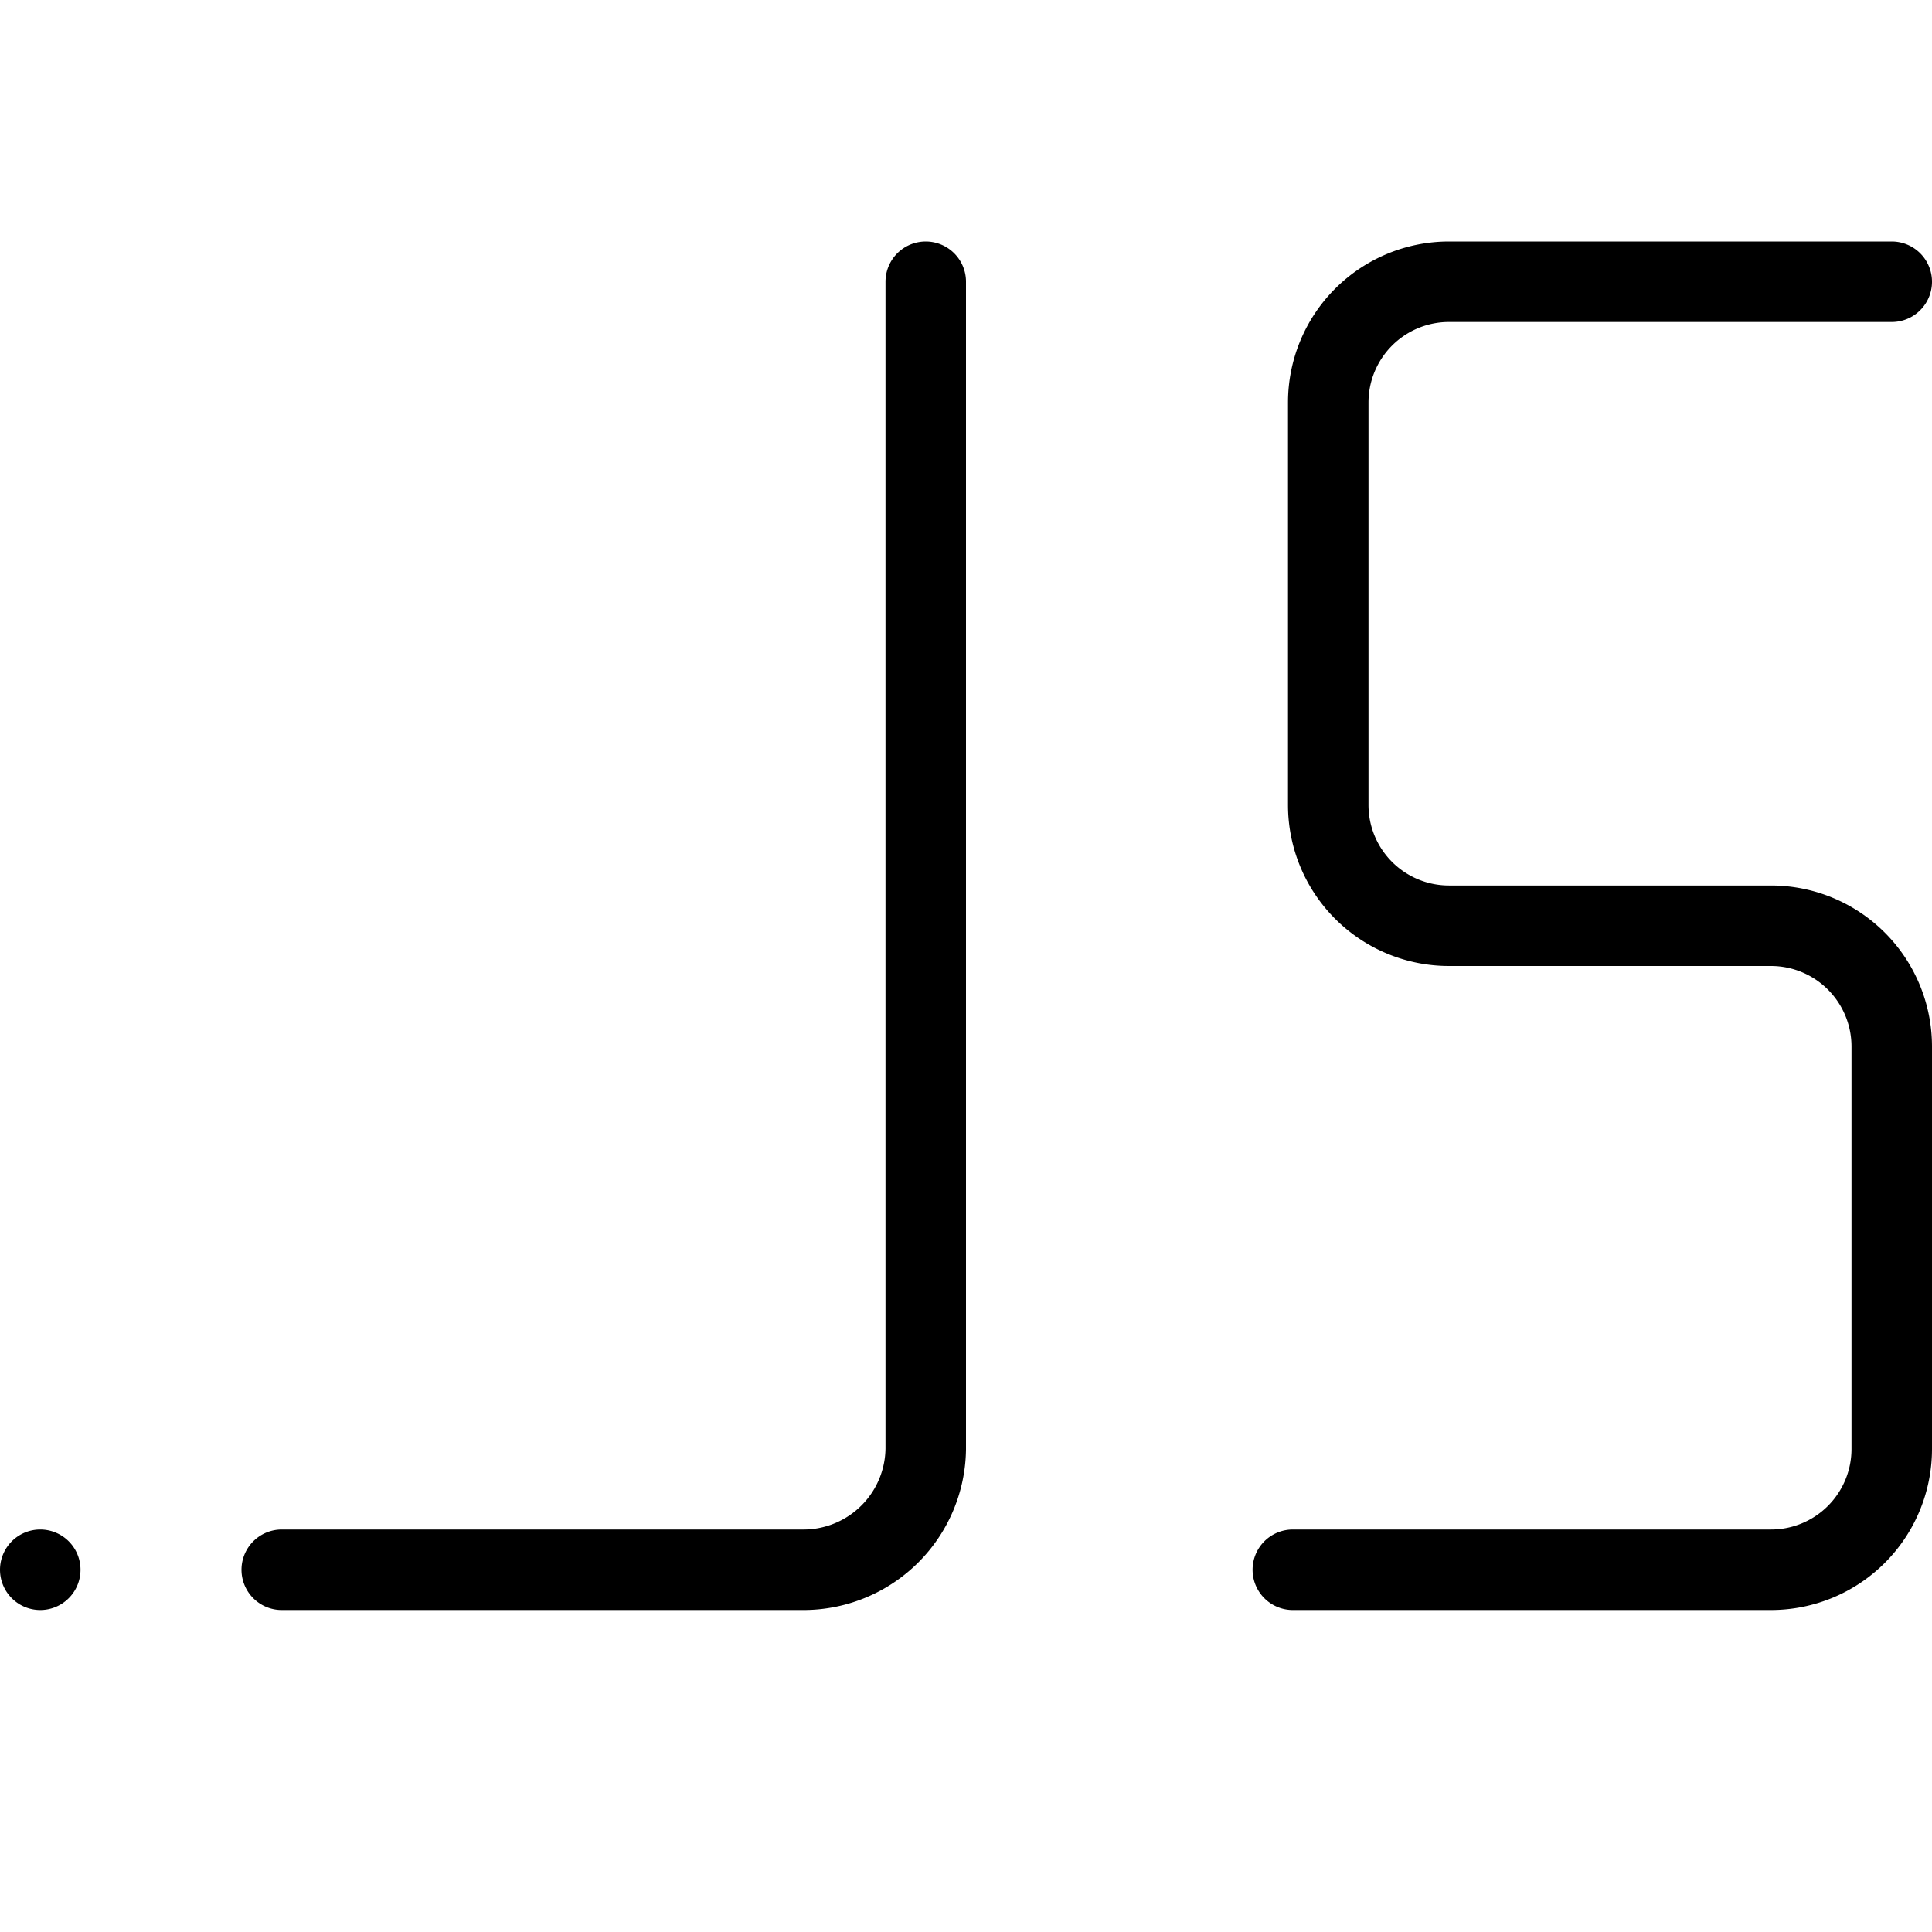
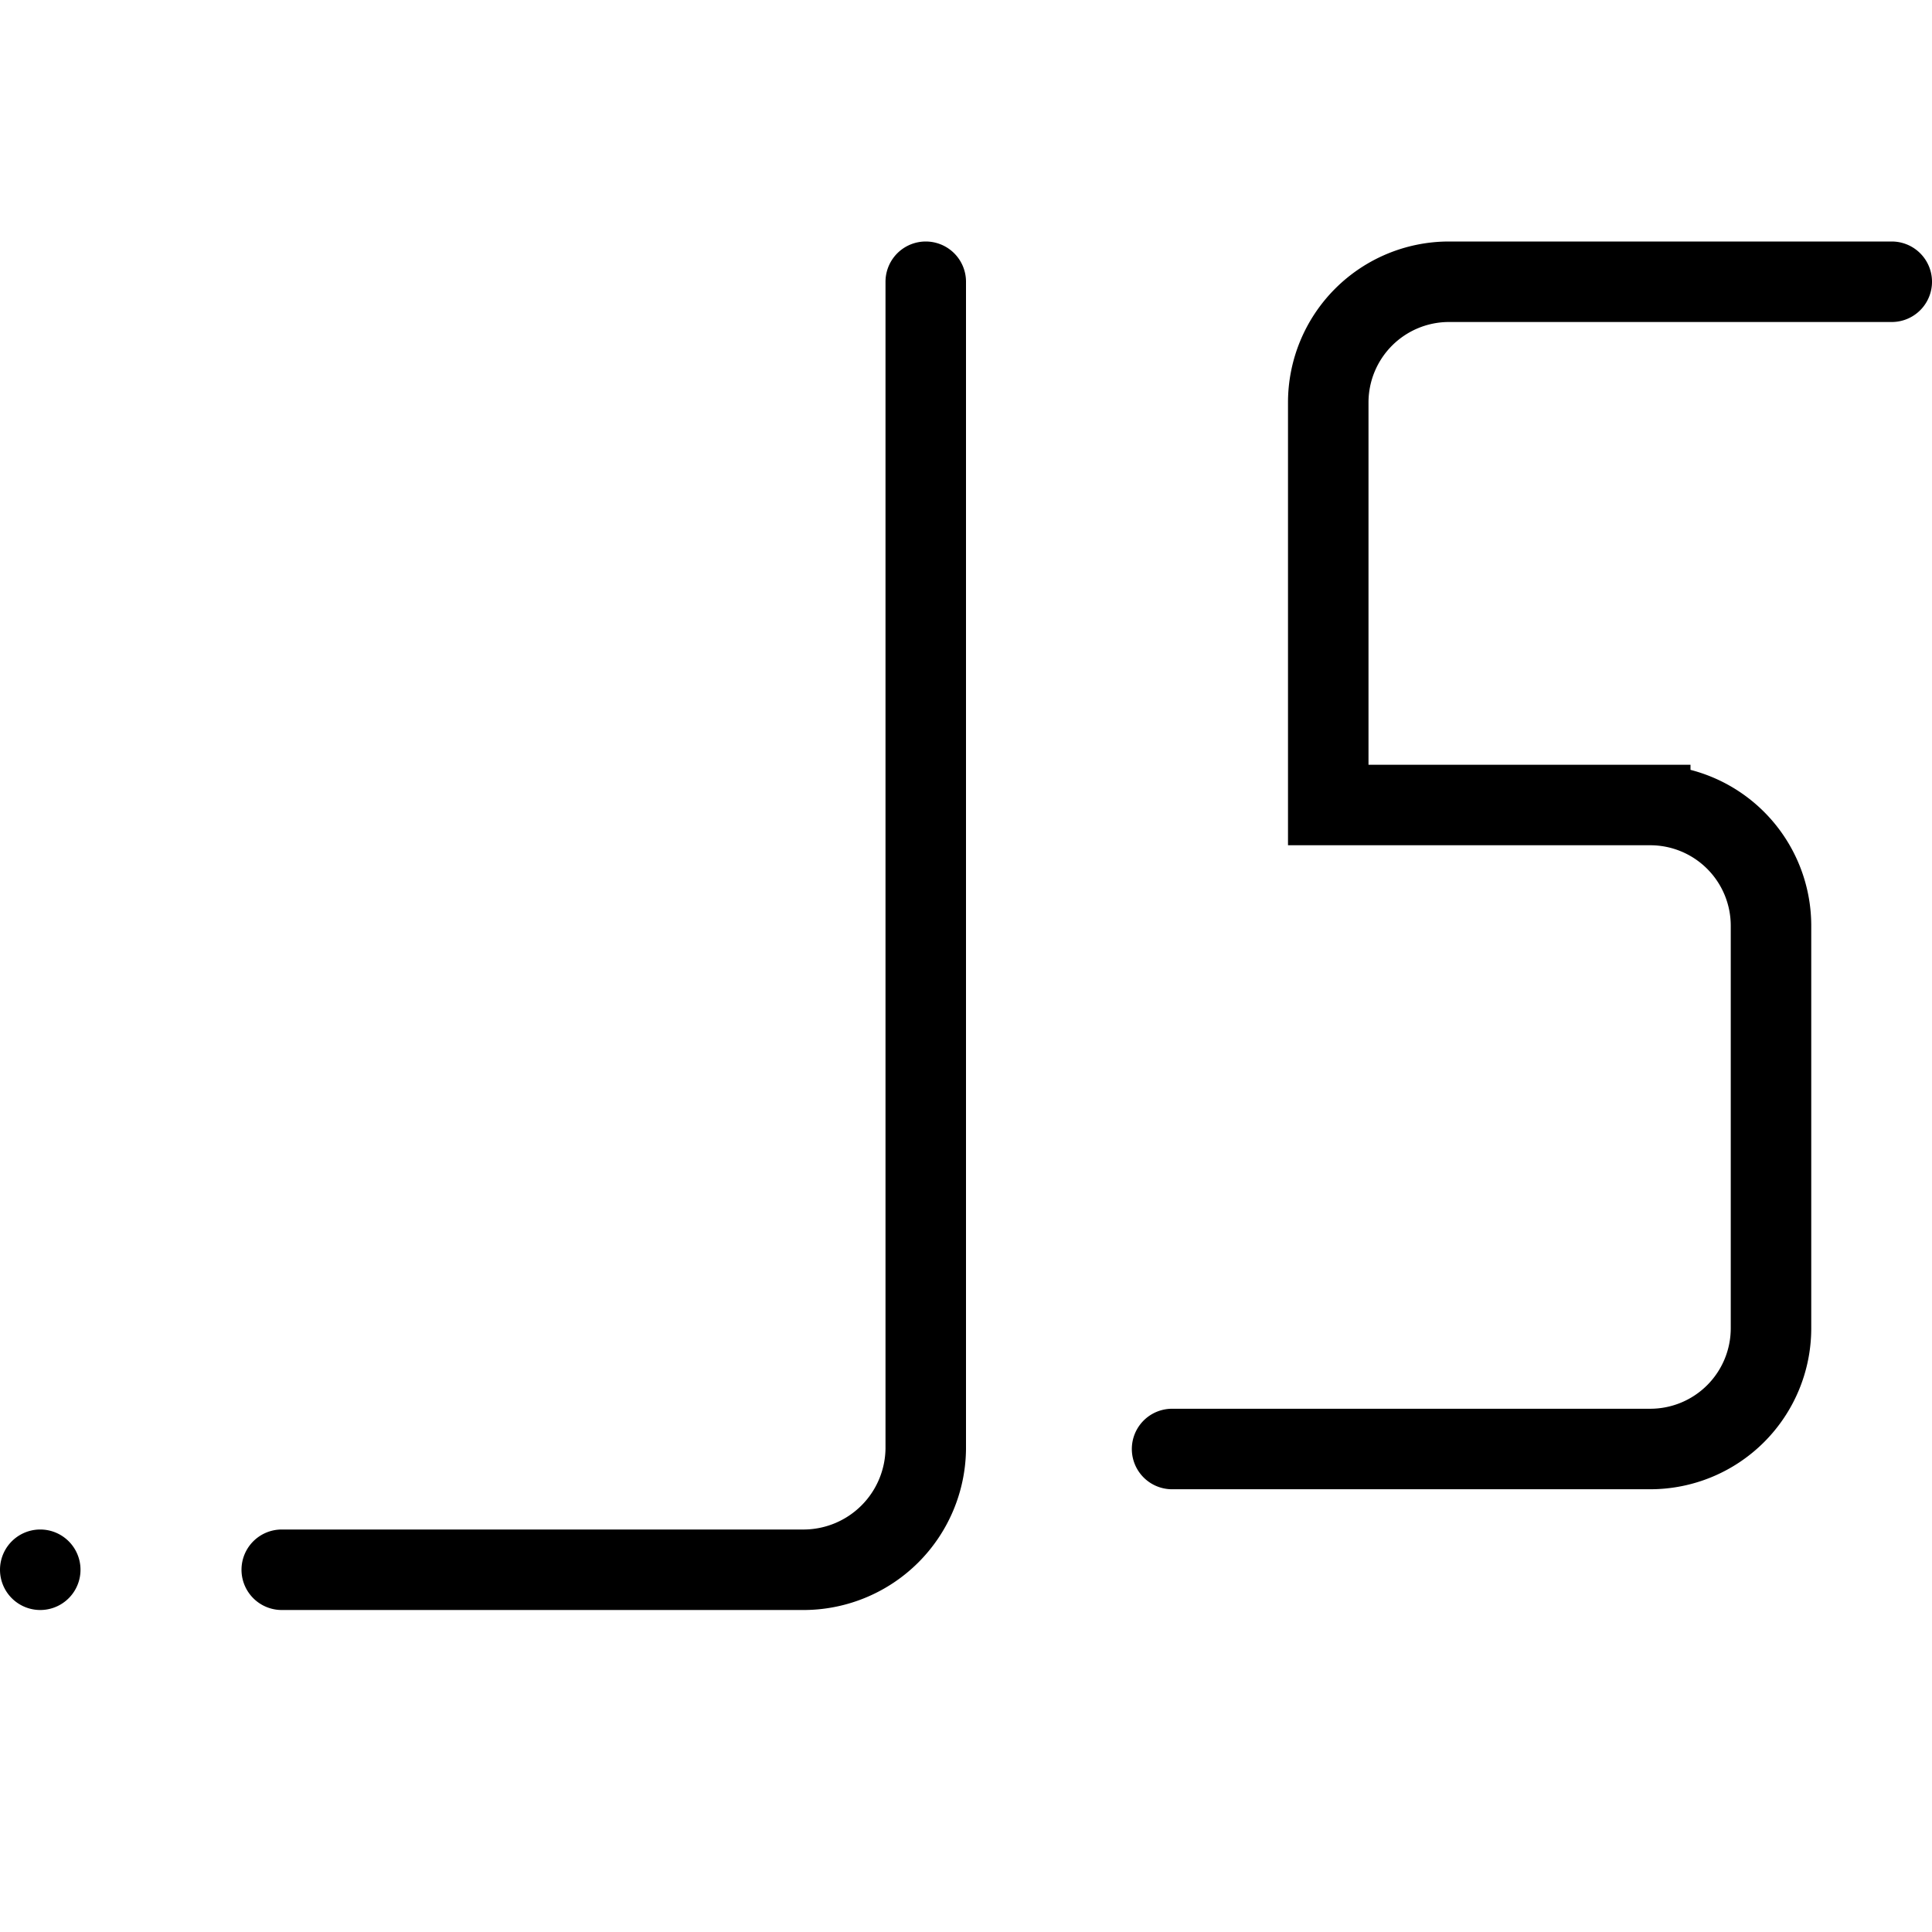
<svg xmlns="http://www.w3.org/2000/svg" viewBox="0 0 24 24">
-   <path d="M11.5 3.5V18a1.52 1.52 0 01-1.5 1.5H3.5M23.5 3.5H18A1.5 1.5 0 0016.5 5v5a1.5 1.5 0 001.5 1.5h4a1.5 1.5 0 011.5 1.5v5a1.5 1.5 0 01-1.5 1.5h-5.94M.5 19.5h0" fill="none" stroke="#000" stroke-linecap="round" stroke-miterlimit="10" />
+   <path d="M11.5 3.5V18a1.52 1.52 0 01-1.5 1.5H3.5M23.5 3.5H18A1.5 1.5 0 0016.5 5v5h4a1.5 1.5 0 011.5 1.5v5a1.5 1.5 0 01-1.5 1.5h-5.94M.5 19.5h0" fill="none" stroke="#000" stroke-linecap="round" stroke-miterlimit="10" />
</svg>